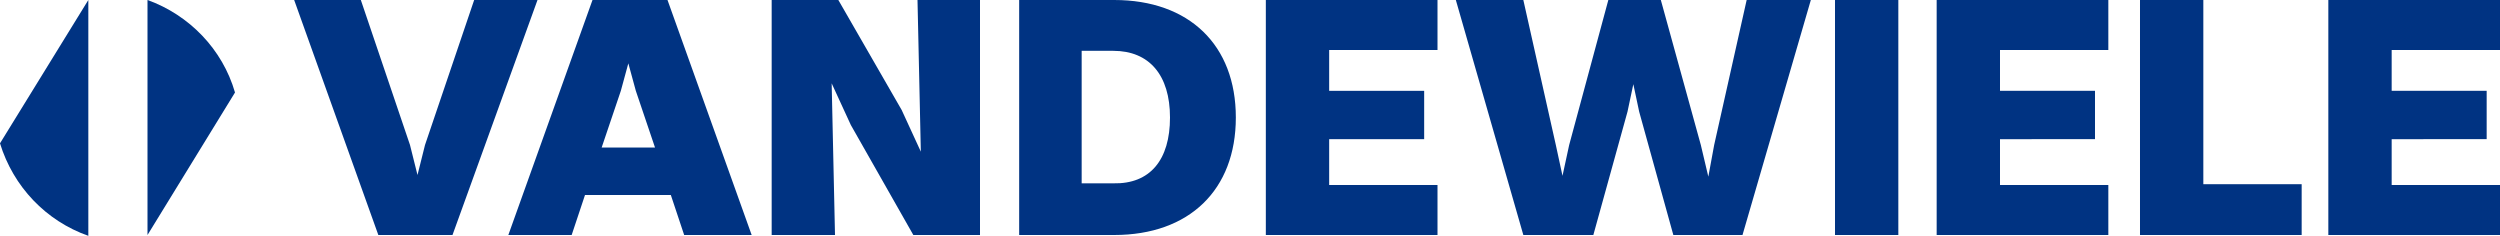
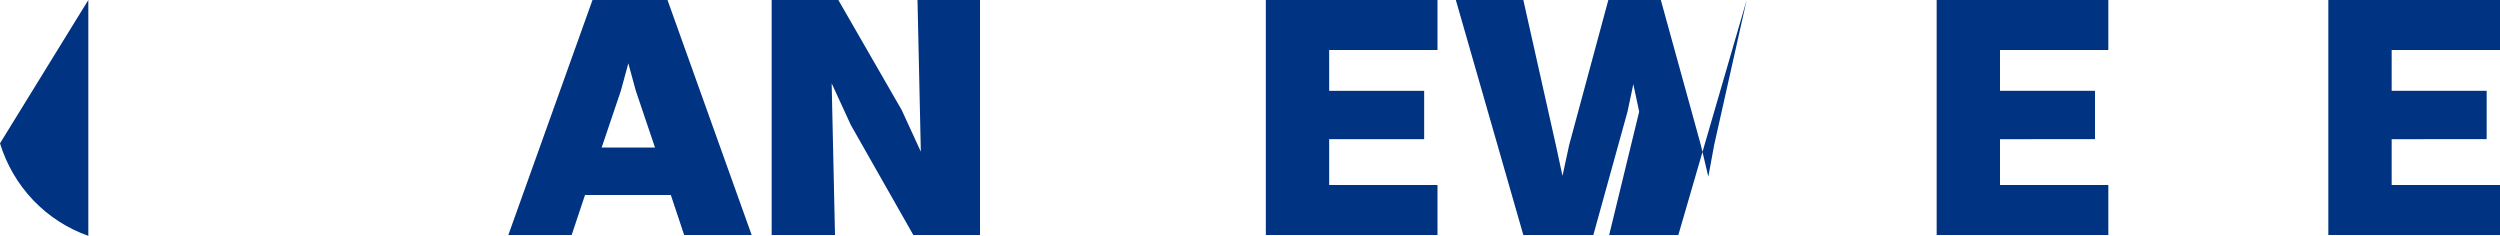
<svg xmlns="http://www.w3.org/2000/svg" version="1.1" id="VANDEWIELE" x="0px" y="0px" viewBox="0 0 300 28.3" style="enable-background:new 0 0 300 28.3;" xml:space="preserve">
  <style type="text/css">
	.st0{fill:#003382;}
</style>
  <g>
    <path class="st0" d="M0,17.2c1.6,5.2,5.5,9.3,10.6,11.1V0L0,17.2z" />
-     <path class="st0" d="M28.2,11.1C26.7,5.9,22.7,1.8,17.7,0v28.2L28.2,11.1L28.2,11.1z" />
  </g>
  <g>
-     <path class="st0" d="M49.2,17.4l0.9,3.6l0.9-3.6L56.9,0h7.6L54.3,28.2h-8.9L35.3,0h8L49.2,17.4L49.2,17.4z" />
    <path class="st0" d="M80.5,23.4H70.2l-1.6,4.8H61L71.1,0h9l10.1,28.2h-8.1L80.5,23.4L80.5,23.4z M72.2,17.7h6.4l-2.3-6.8l-0.9-3.3   l-0.9,3.3L72.2,17.7L72.2,17.7z" />
    <path class="st0" d="M92.6,0h8l7.6,13.2l2.3,5L110.1,0h7.5v28.2h-8L102.1,15L99.8,10l0.4,18.2h-7.6L92.6,0L92.6,0z" />
-     <path class="st0" d="M122.3,0h11.4c9,0,14.6,5.4,14.6,14.1s-5.6,14.1-14.6,14.1h-11.4V0z M140.4,14.1c0-5.1-2.5-8-6.8-8h-3.8v15.9   h3.8C138,22.1,140.4,19.2,140.4,14.1z" />
    <path class="st0" d="M151.9,0h20.6v6h-13v4.9h11.4v5.8h-11.4v5.5h13v6h-20.6V0z" />
-     <path class="st0" d="M196.7,13.4l-0.7-3.3l-0.7,3.3l-4.1,14.8h-8.4L174.7,0h8.1l3.9,17.4l0.8,3.7l0.8-3.7L193,0h6.3l4.8,17.4   l0.9,3.8l0.7-3.8L209.6,0h7.7l-8.2,28.2h-8.3L196.7,13.4L196.7,13.4z" />
-     <path class="st0" d="M220.2,0h7.6v28.2h-7.6L220.2,0L220.2,0z" />
+     <path class="st0" d="M196.7,13.4l-0.7-3.3l-0.7,3.3l-4.1,14.8h-8.4L174.7,0h8.1l3.9,17.4l0.8,3.7l0.8-3.7L193,0h6.3l4.8,17.4   l0.9,3.8l0.7-3.8L209.6,0l-8.2,28.2h-8.3L196.7,13.4L196.7,13.4z" />
    <path class="st0" d="M232.4,0H253v6h-13v4.9h11.4v5.8H240v5.5h13v6h-20.6V0z" />
-     <path class="st0" d="M256.8,0h7.6v22.1h11.8v6.1h-19.4L256.8,0L256.8,0z" />
    <path class="st0" d="M279.4,0H300v6h-13v4.9h11.4v5.8H287v5.5h13v6h-20.6V0z" />
  </g>
</svg>